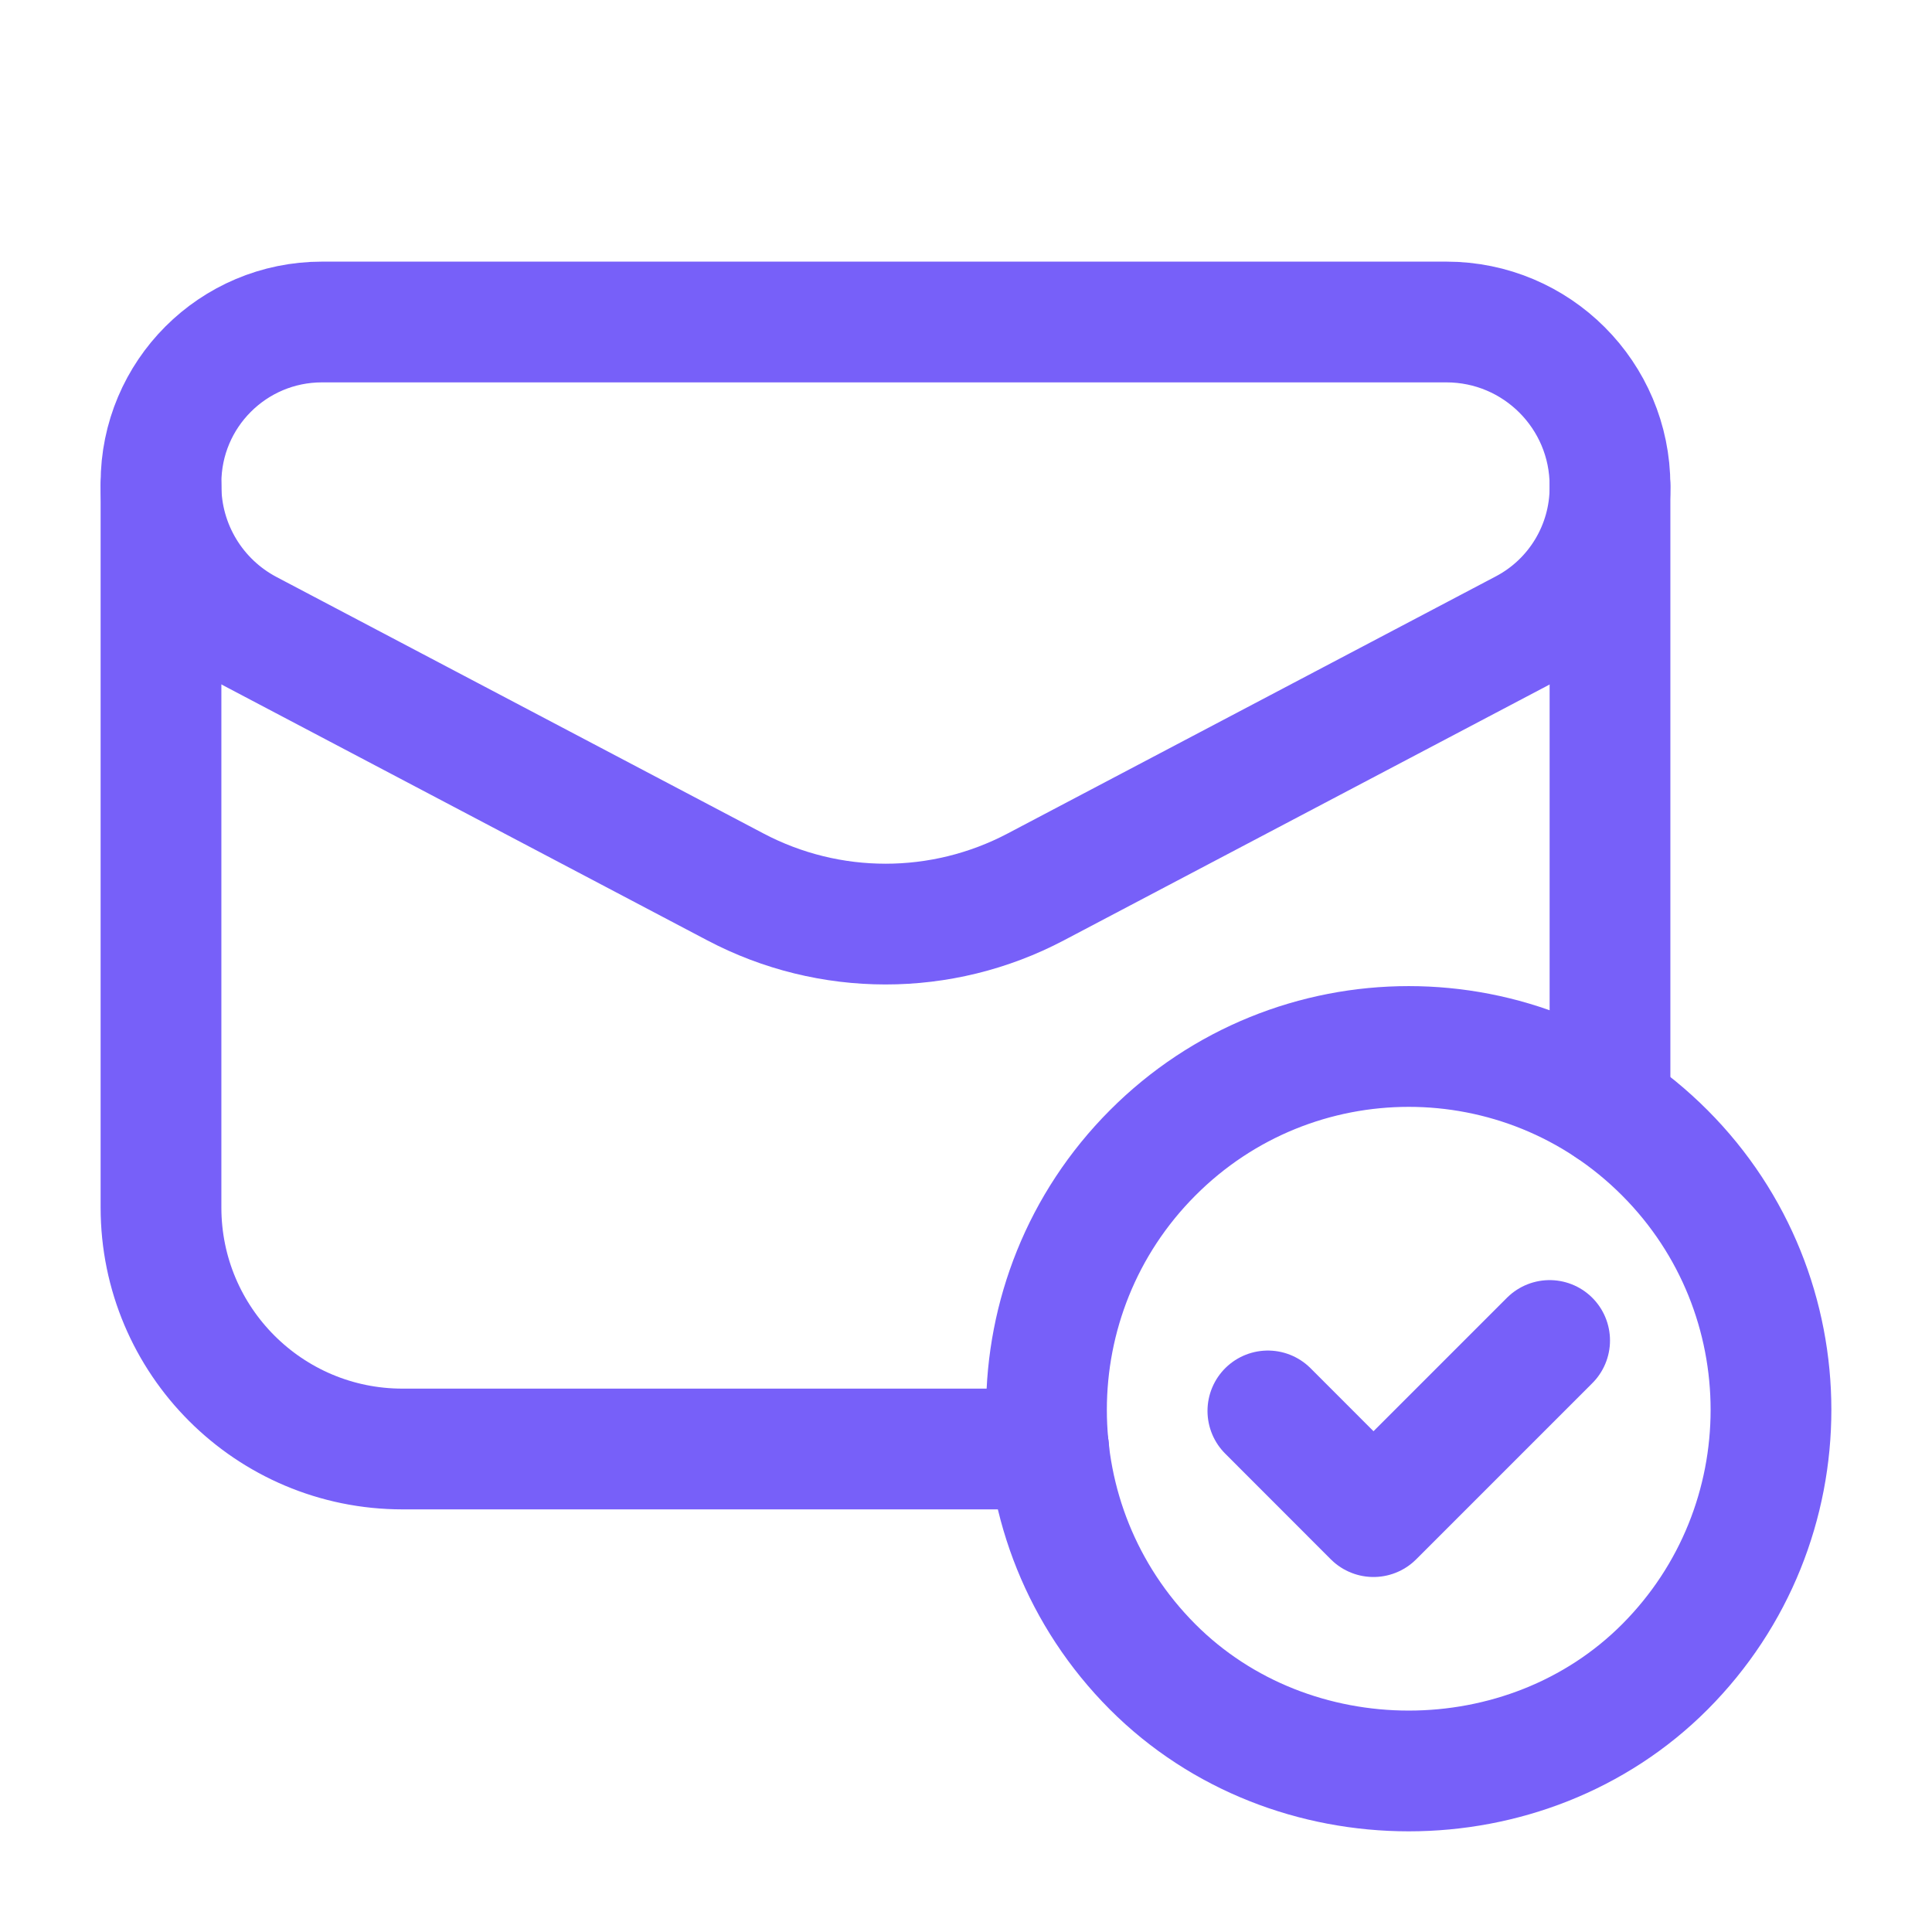
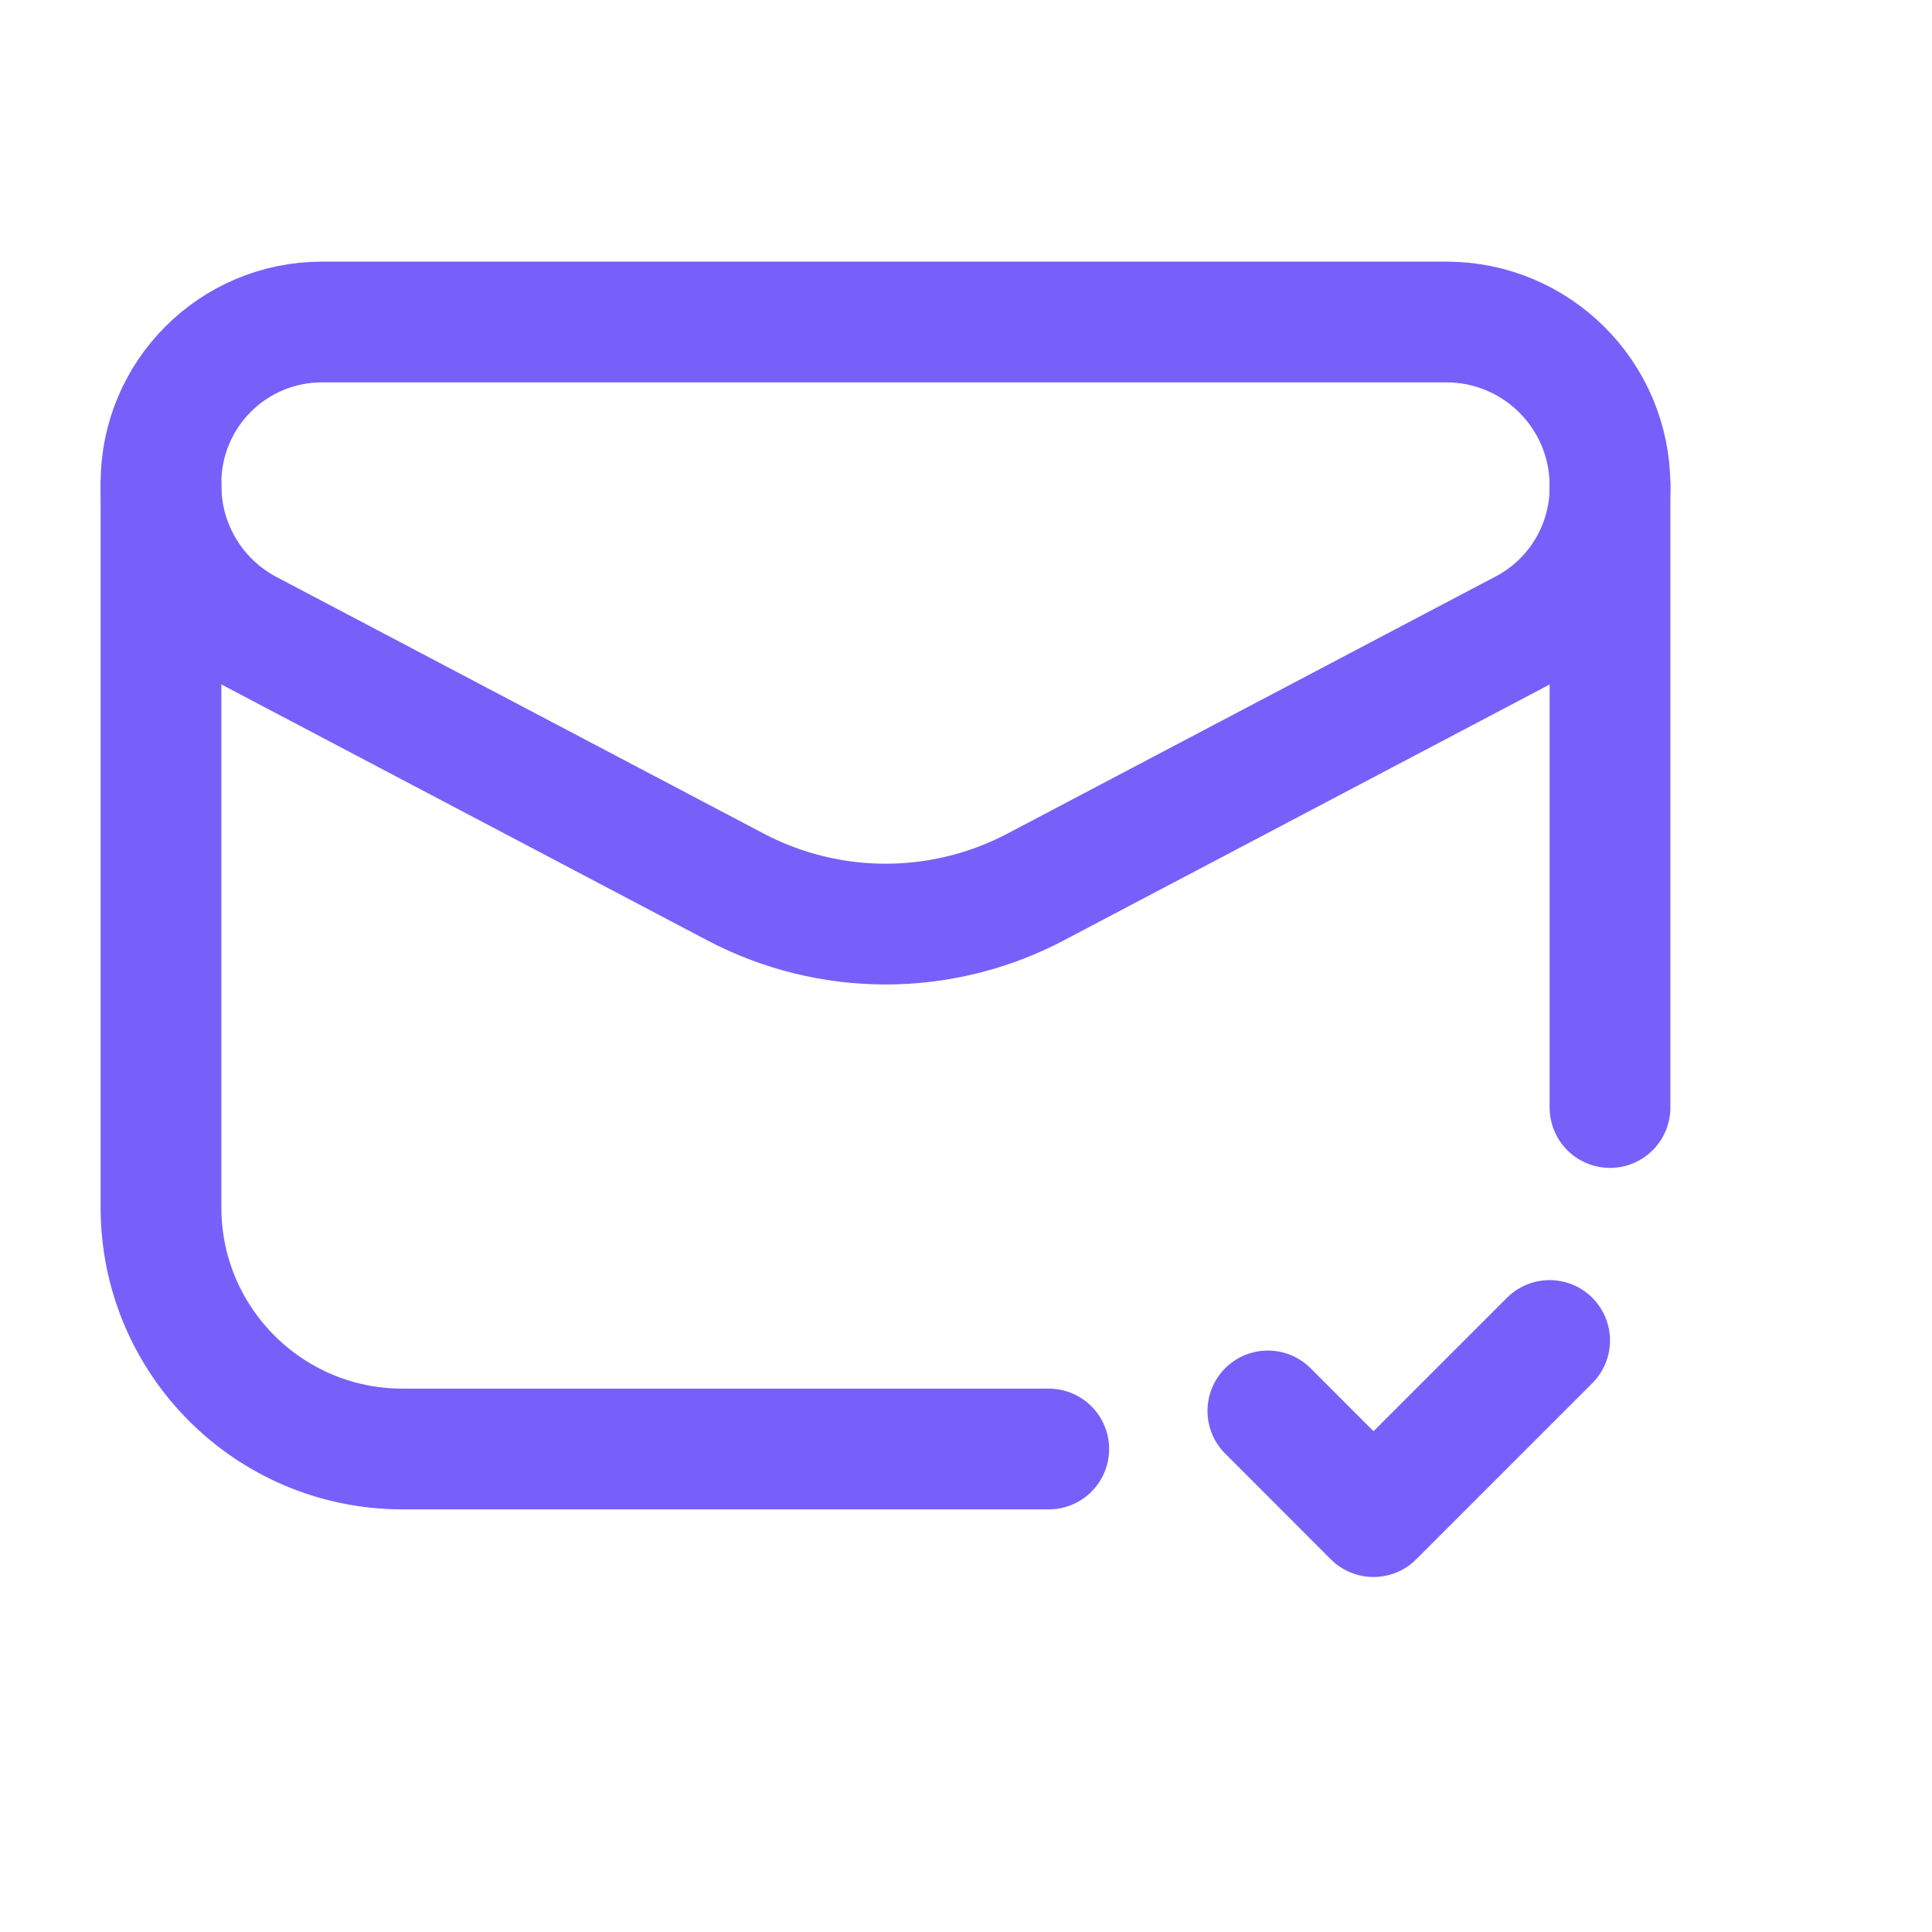
<svg xmlns="http://www.w3.org/2000/svg" width="24" height="24" viewBox="0 0 24 24" fill="none">
  <path d="M20 13.758V6.033" stroke="#7760F9" stroke-width="1.5" stroke-linecap="round" stroke-linejoin="round" />
  <path d="M13.028 18H5C3.343 18 2 16.657 2 15V6.033" stroke="#7760F9" stroke-width="1.5" stroke-linecap="round" stroke-linejoin="round" />
  <path fill-rule="evenodd" clip-rule="evenodd" d="M9.136 11.018L3.085 7.831C2.418 7.479 2 6.787 2 6.033V6C2 4.895 2.895 4 4 4H17.967C19.09 4 20 4.91 20 6.033V6.053C20 6.795 19.589 7.477 18.932 7.823L12.864 11.019C11.697 11.633 10.303 11.633 9.136 11.018Z" stroke="#7760F9" stroke-width="1.5" stroke-linecap="round" stroke-linejoin="round" />
  <path d="M19.25 16.652L17.062 18.84L15.75 17.527" stroke="#7760F9" stroke-width="1.5" stroke-linecap="round" stroke-linejoin="round" />
-   <path d="M20.682 14.322C22.439 16.084 22.439 18.942 20.683 20.705C18.963 22.431 16.038 22.431 14.317 20.705C12.56 18.942 12.561 16.084 14.318 14.322C16.075 12.559 18.925 12.559 20.682 14.322" stroke="#7760F9" stroke-width="1.5" stroke-linecap="round" stroke-linejoin="round" />
</svg>